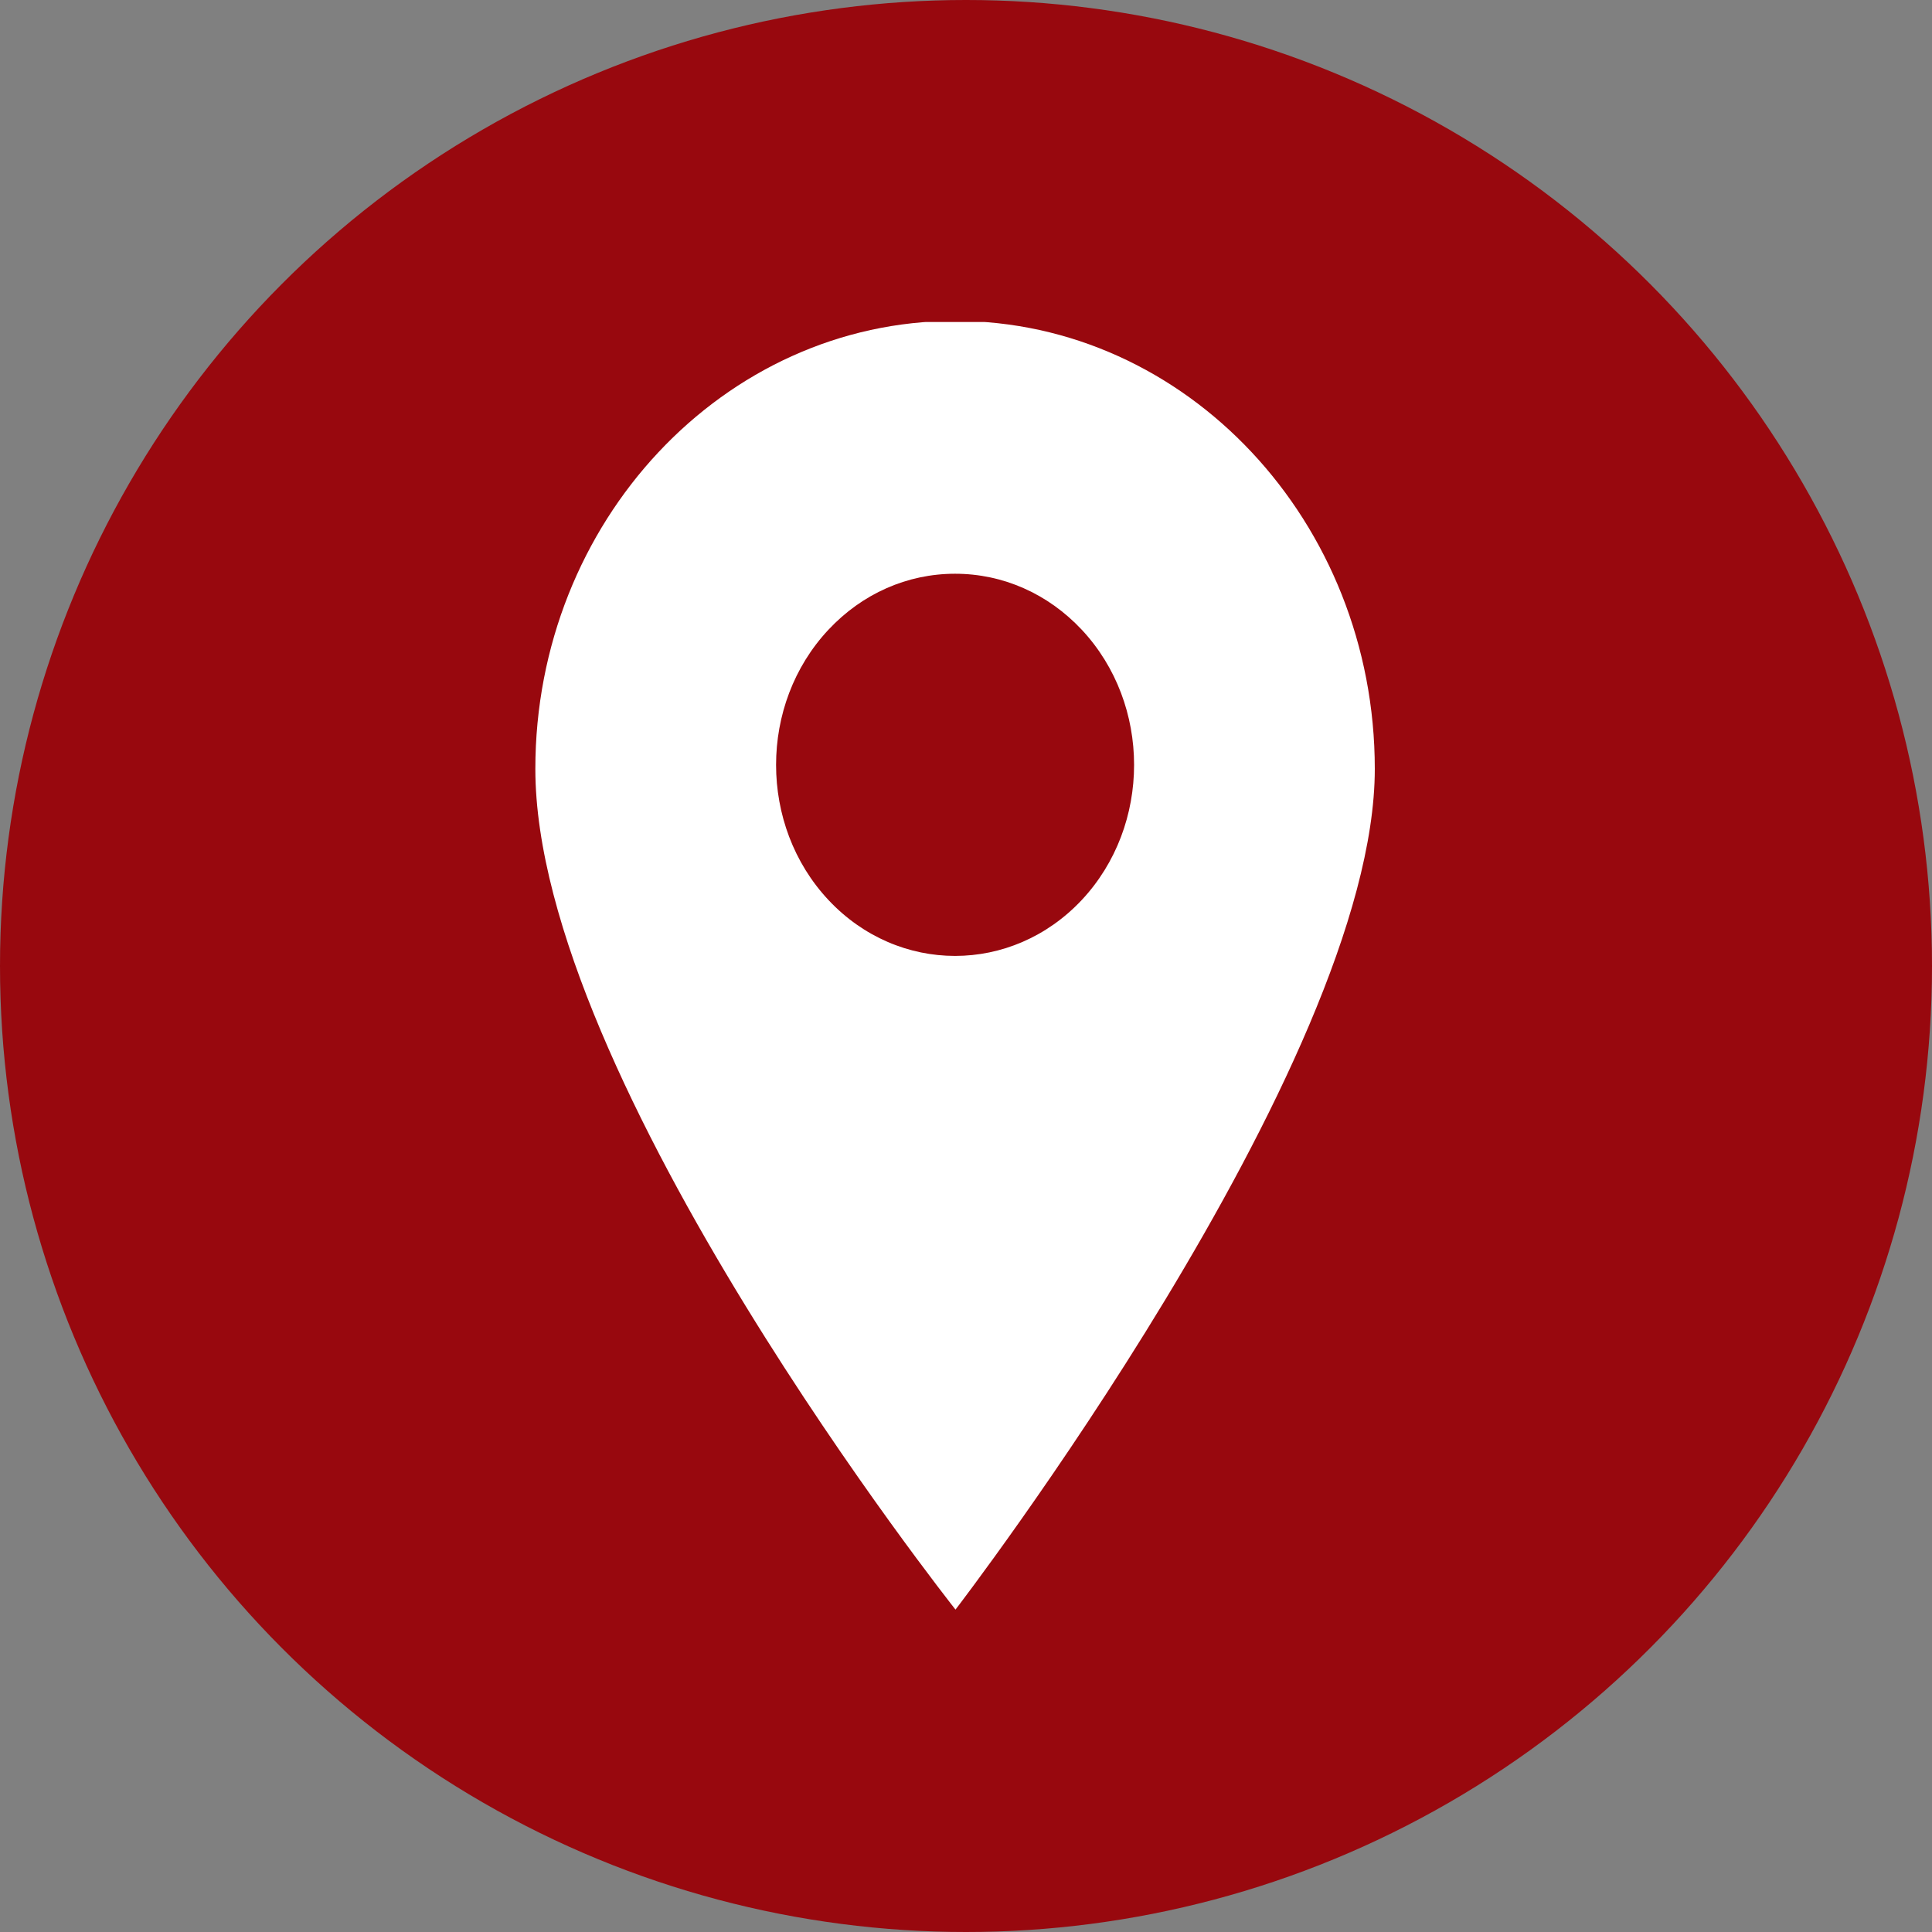
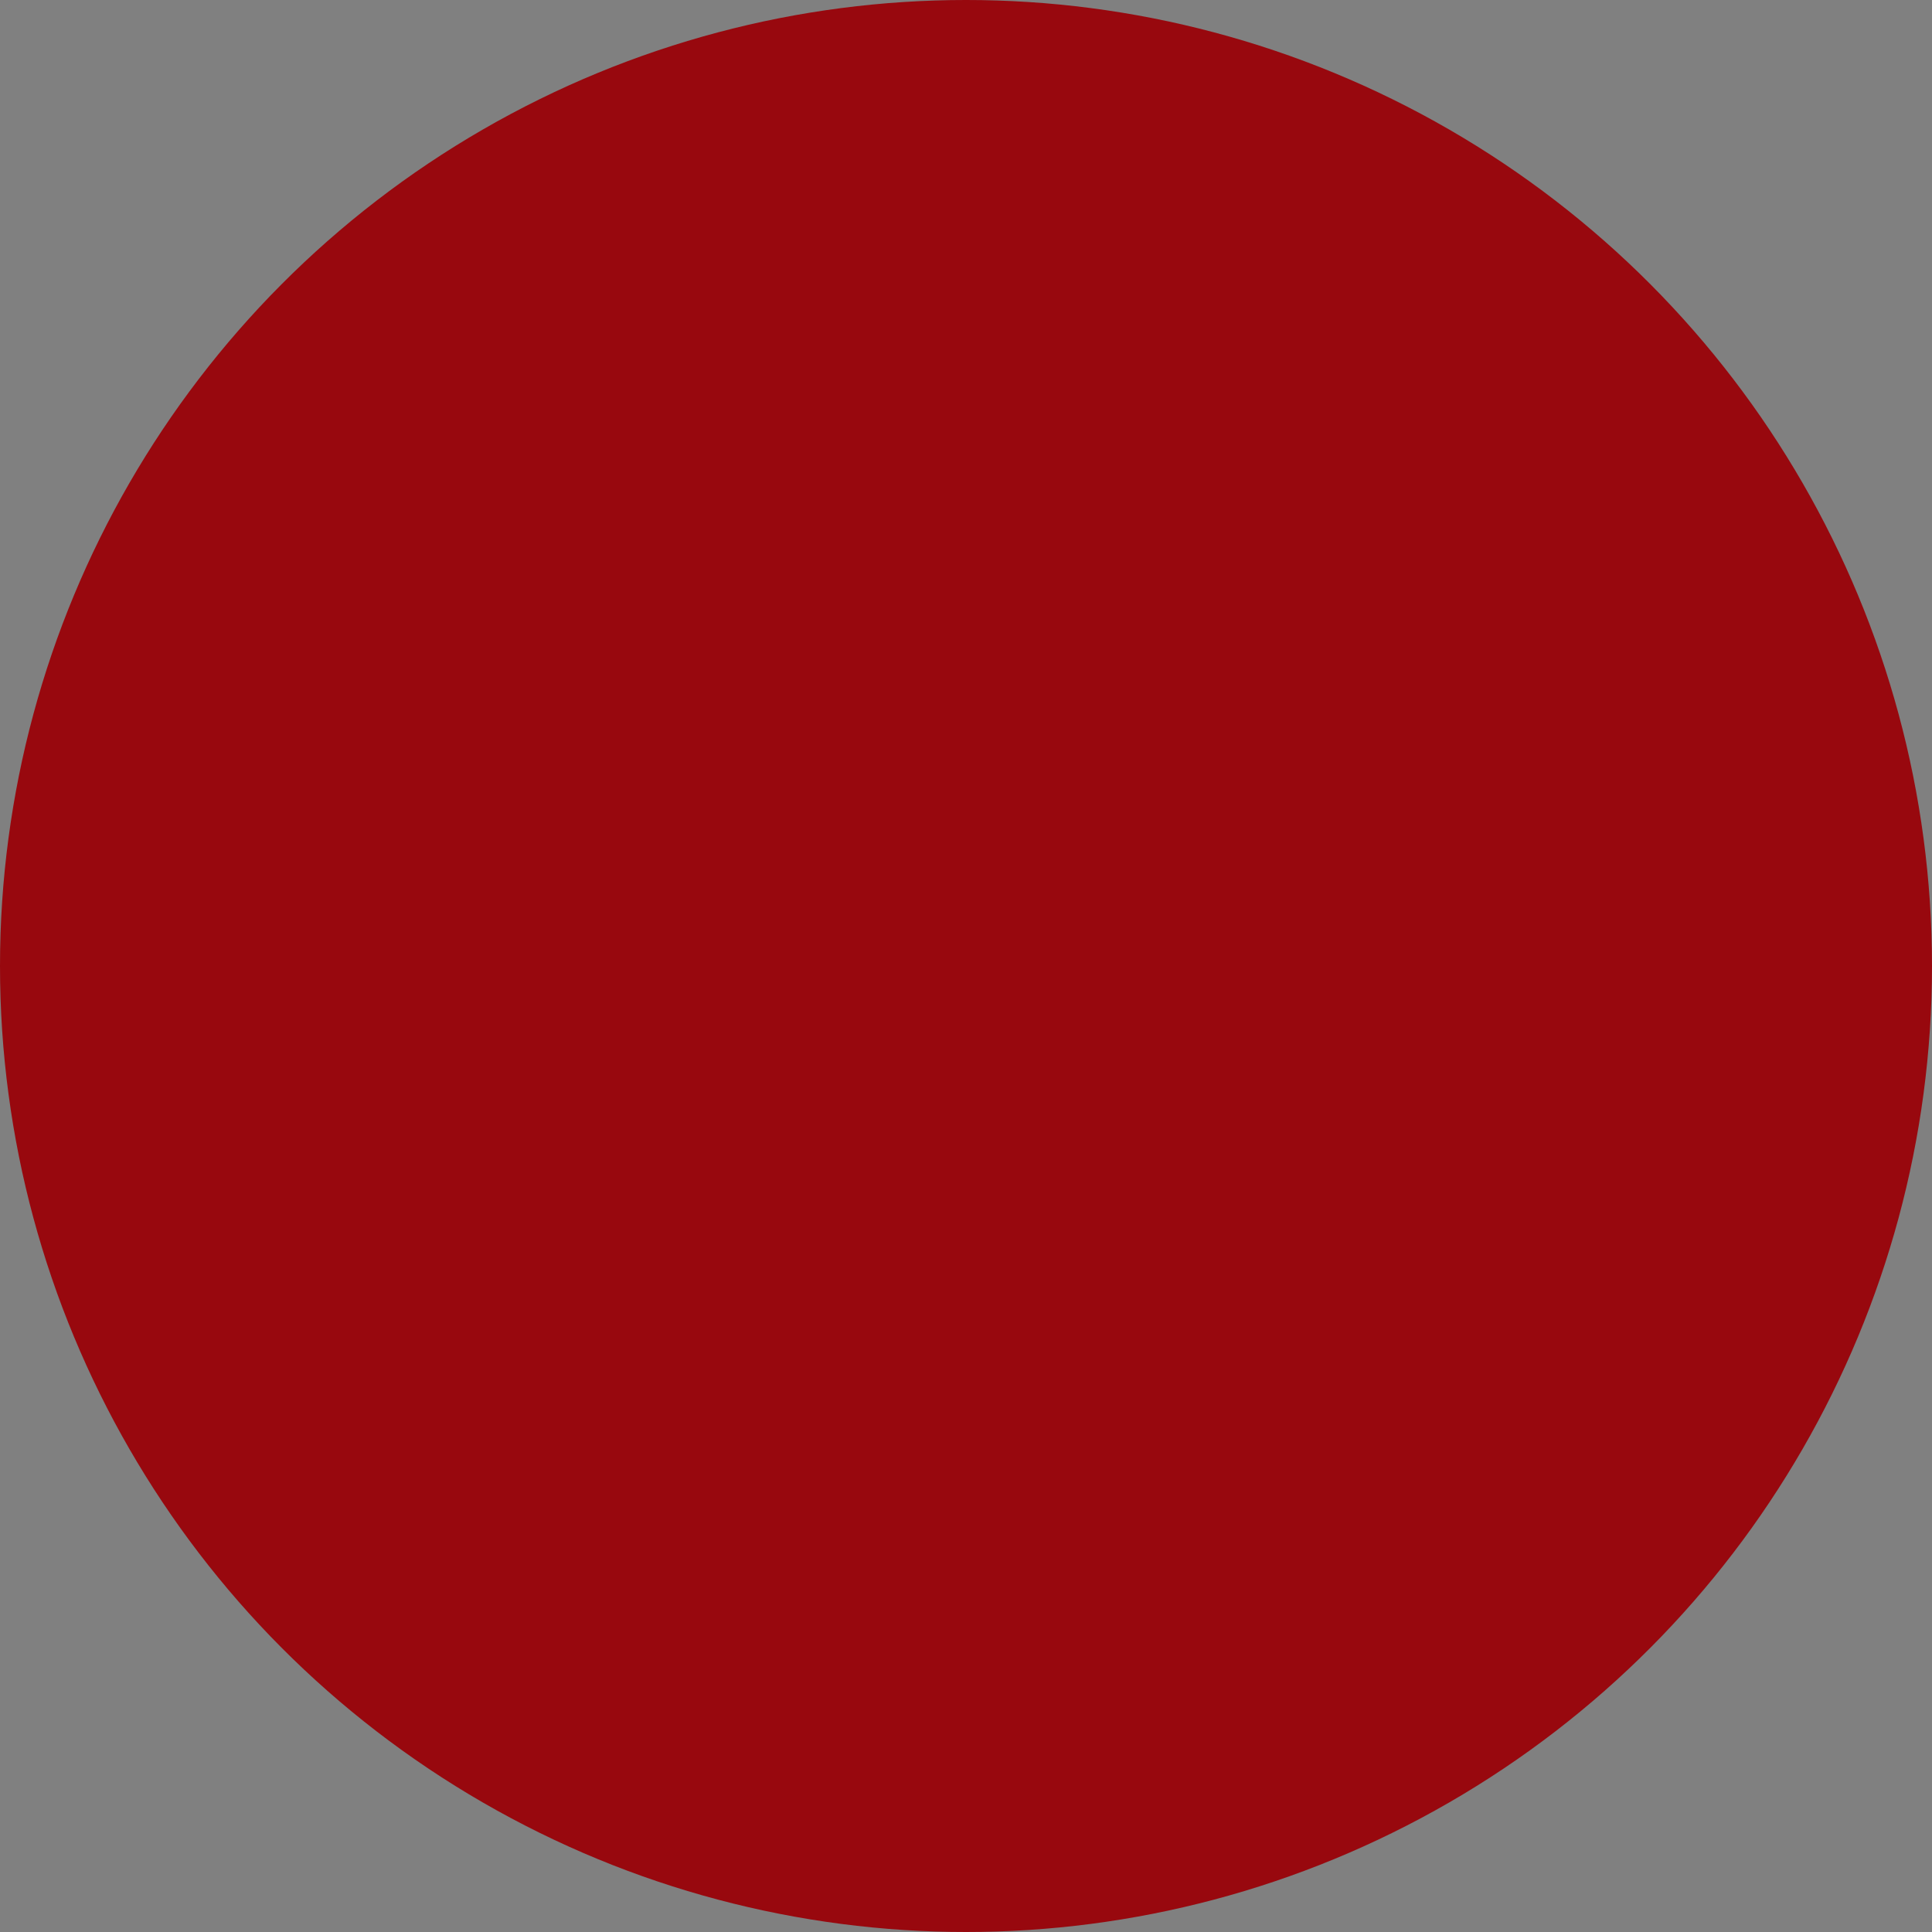
<svg xmlns="http://www.w3.org/2000/svg" width="32" height="32" viewBox="0 0 32 32" fill="none">
  <rect x="0" y="0" width="32" height="32" fill="#808080" stroke="none" />
  <circle cx="16" cy="16" r="16" fill="#98080E" />
  <g clip-path="url(#clip0)">
-     <path d="M15.819 5.315C11.986 5.315 8.867 8.644 8.867 12.735C8.867 17.877 15.826 26.66 15.826 26.66C15.826 26.66 22.771 17.624 22.771 12.735C22.771 8.644 19.652 5.315 15.819 5.315ZM17.917 14.907C17.338 15.524 16.579 15.833 15.819 15.833C15.06 15.833 14.3 15.524 13.722 14.907C12.565 13.673 12.565 11.665 13.722 10.43C14.282 9.832 15.027 9.503 15.819 9.503C16.611 9.503 17.356 9.832 17.917 10.43C19.073 11.665 19.073 13.673 17.917 14.907Z" fill="white" />
-   </g>
+     </g>
  <defs>
    <clipPath id="clip0">
-       <rect width="21.333" height="21.333" fill="white" transform="translate(5.333 5.333)" />
-     </clipPath>
+       </clipPath>
  </defs>
</svg>